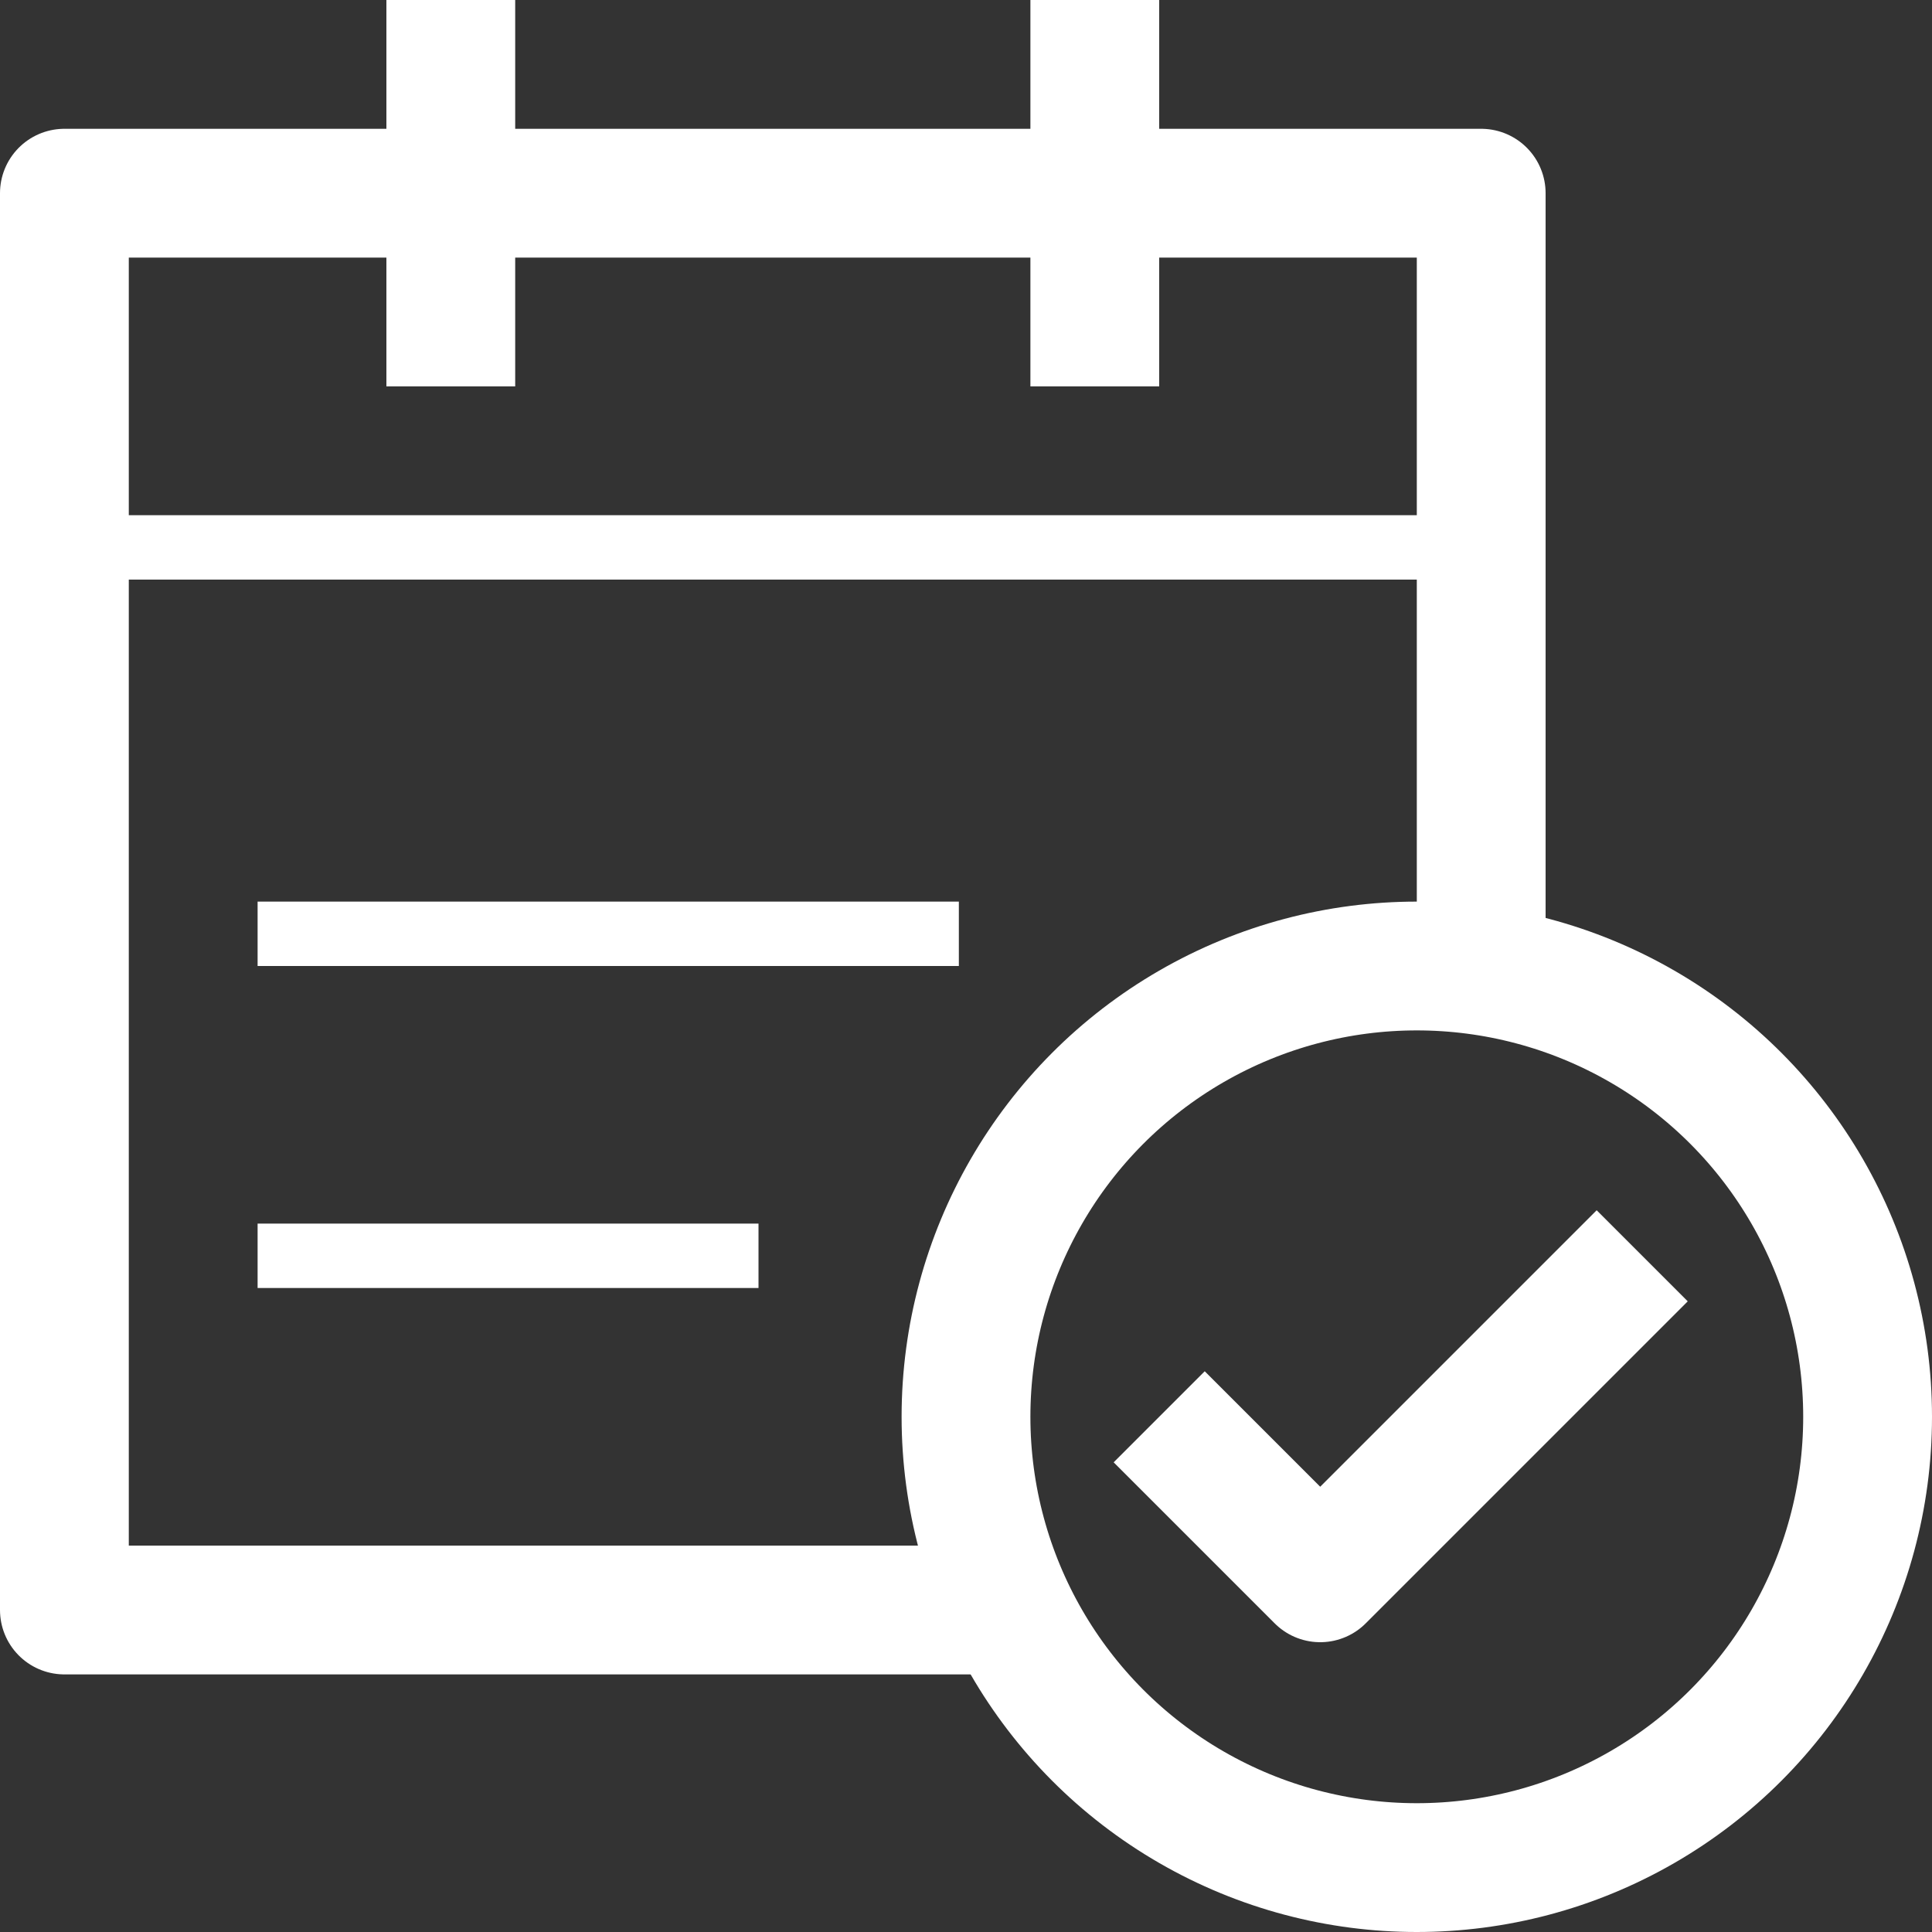
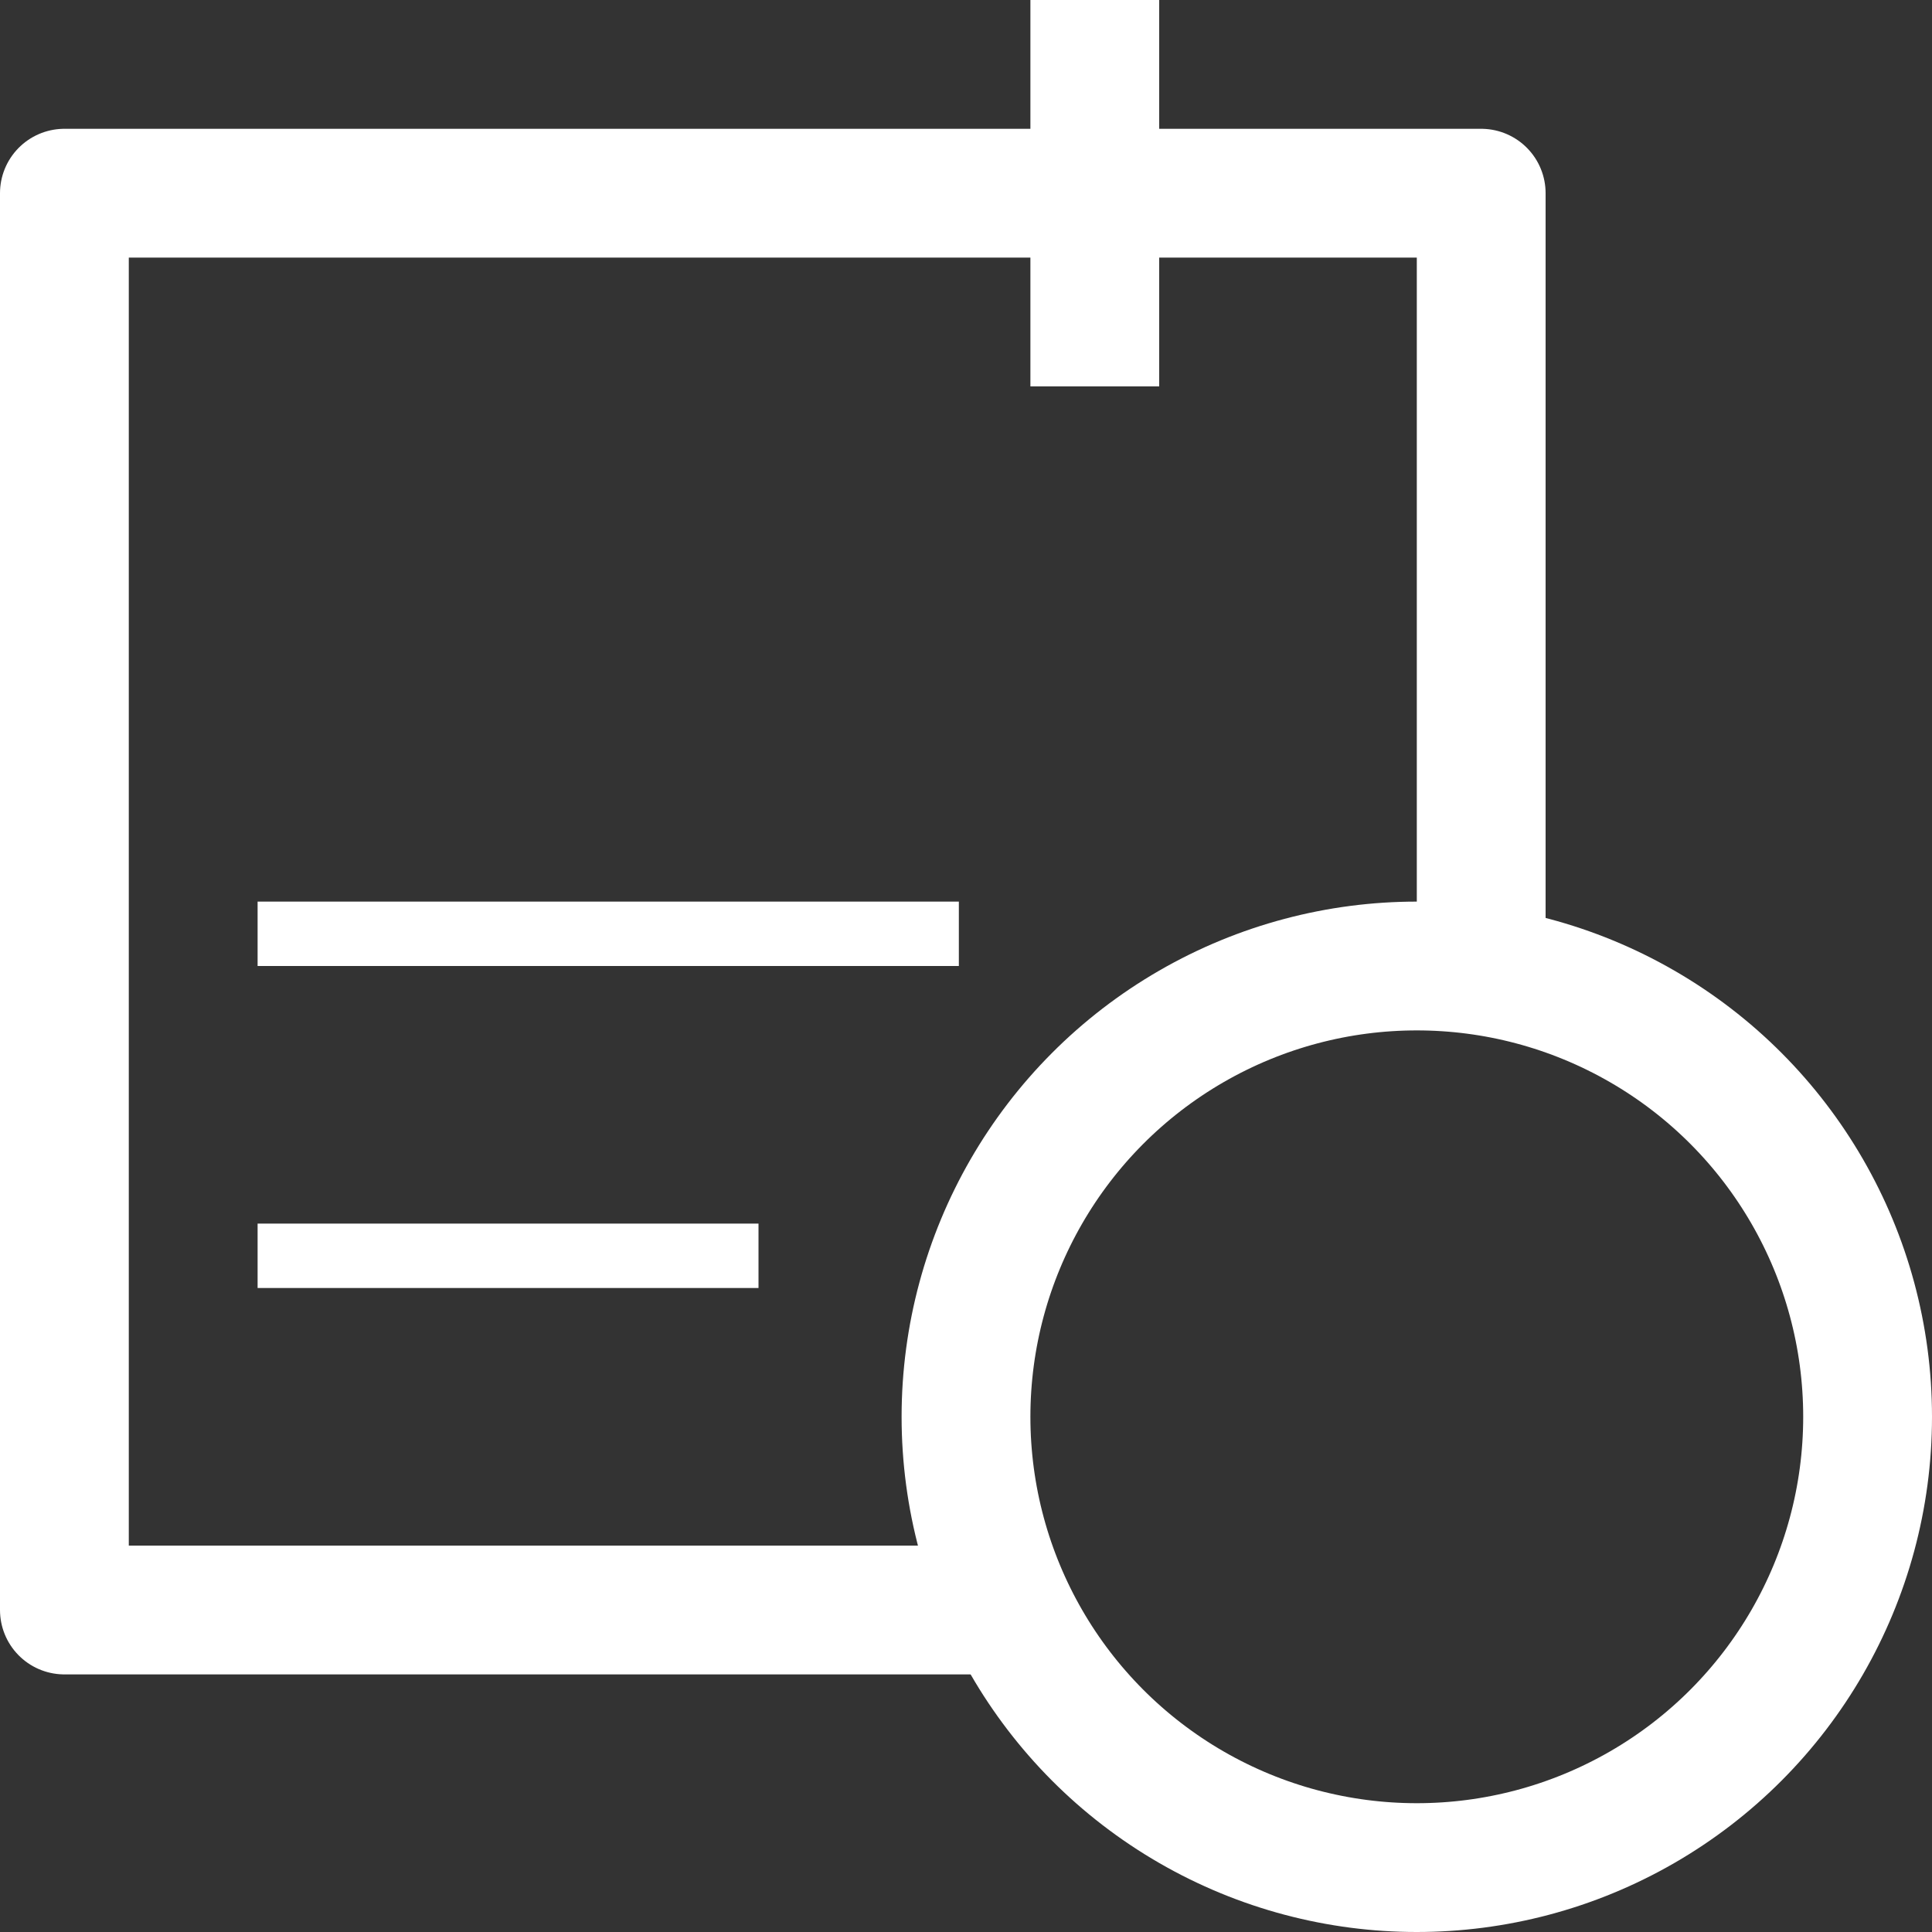
<svg xmlns="http://www.w3.org/2000/svg" id="Layer_1" data-name="Layer 1" width="30" height="30" viewBox="0 0 30 30">
  <rect x="0" y="0" width="30" height="30" fill="#333333" stroke="none" />
  <defs>
    <style>.cls-1,.cls-2{fill:none;stroke:#fff;stroke-linejoin:round;}.cls-1{stroke-width:2px;}</style>
  </defs>
  <title>ui_schedule_light</title>
  <polyline class="cls-1" points="15.932 25 1 25 1 3 23 3 23 15.276" />
-   <line class="cls-2" x1="1" y1="8.5" x2="22.778" y2="8.5" />
  <line class="cls-1" x1="17" y1="6" x2="17" />
-   <line class="cls-1" x1="7" y1="6" x2="7" />
  <line class="cls-2" x1="4" y1="14.5" x2="14.889" y2="14.5" />
  <line class="cls-2" x1="4" y1="19.5" x2="11.778" y2="19.5" />
  <circle class="cls-1" cx="22" cy="22" r="7" />
-   <polyline class="cls-1" points="18 22 20.5 24.5 25.5 19.5" />
</svg>